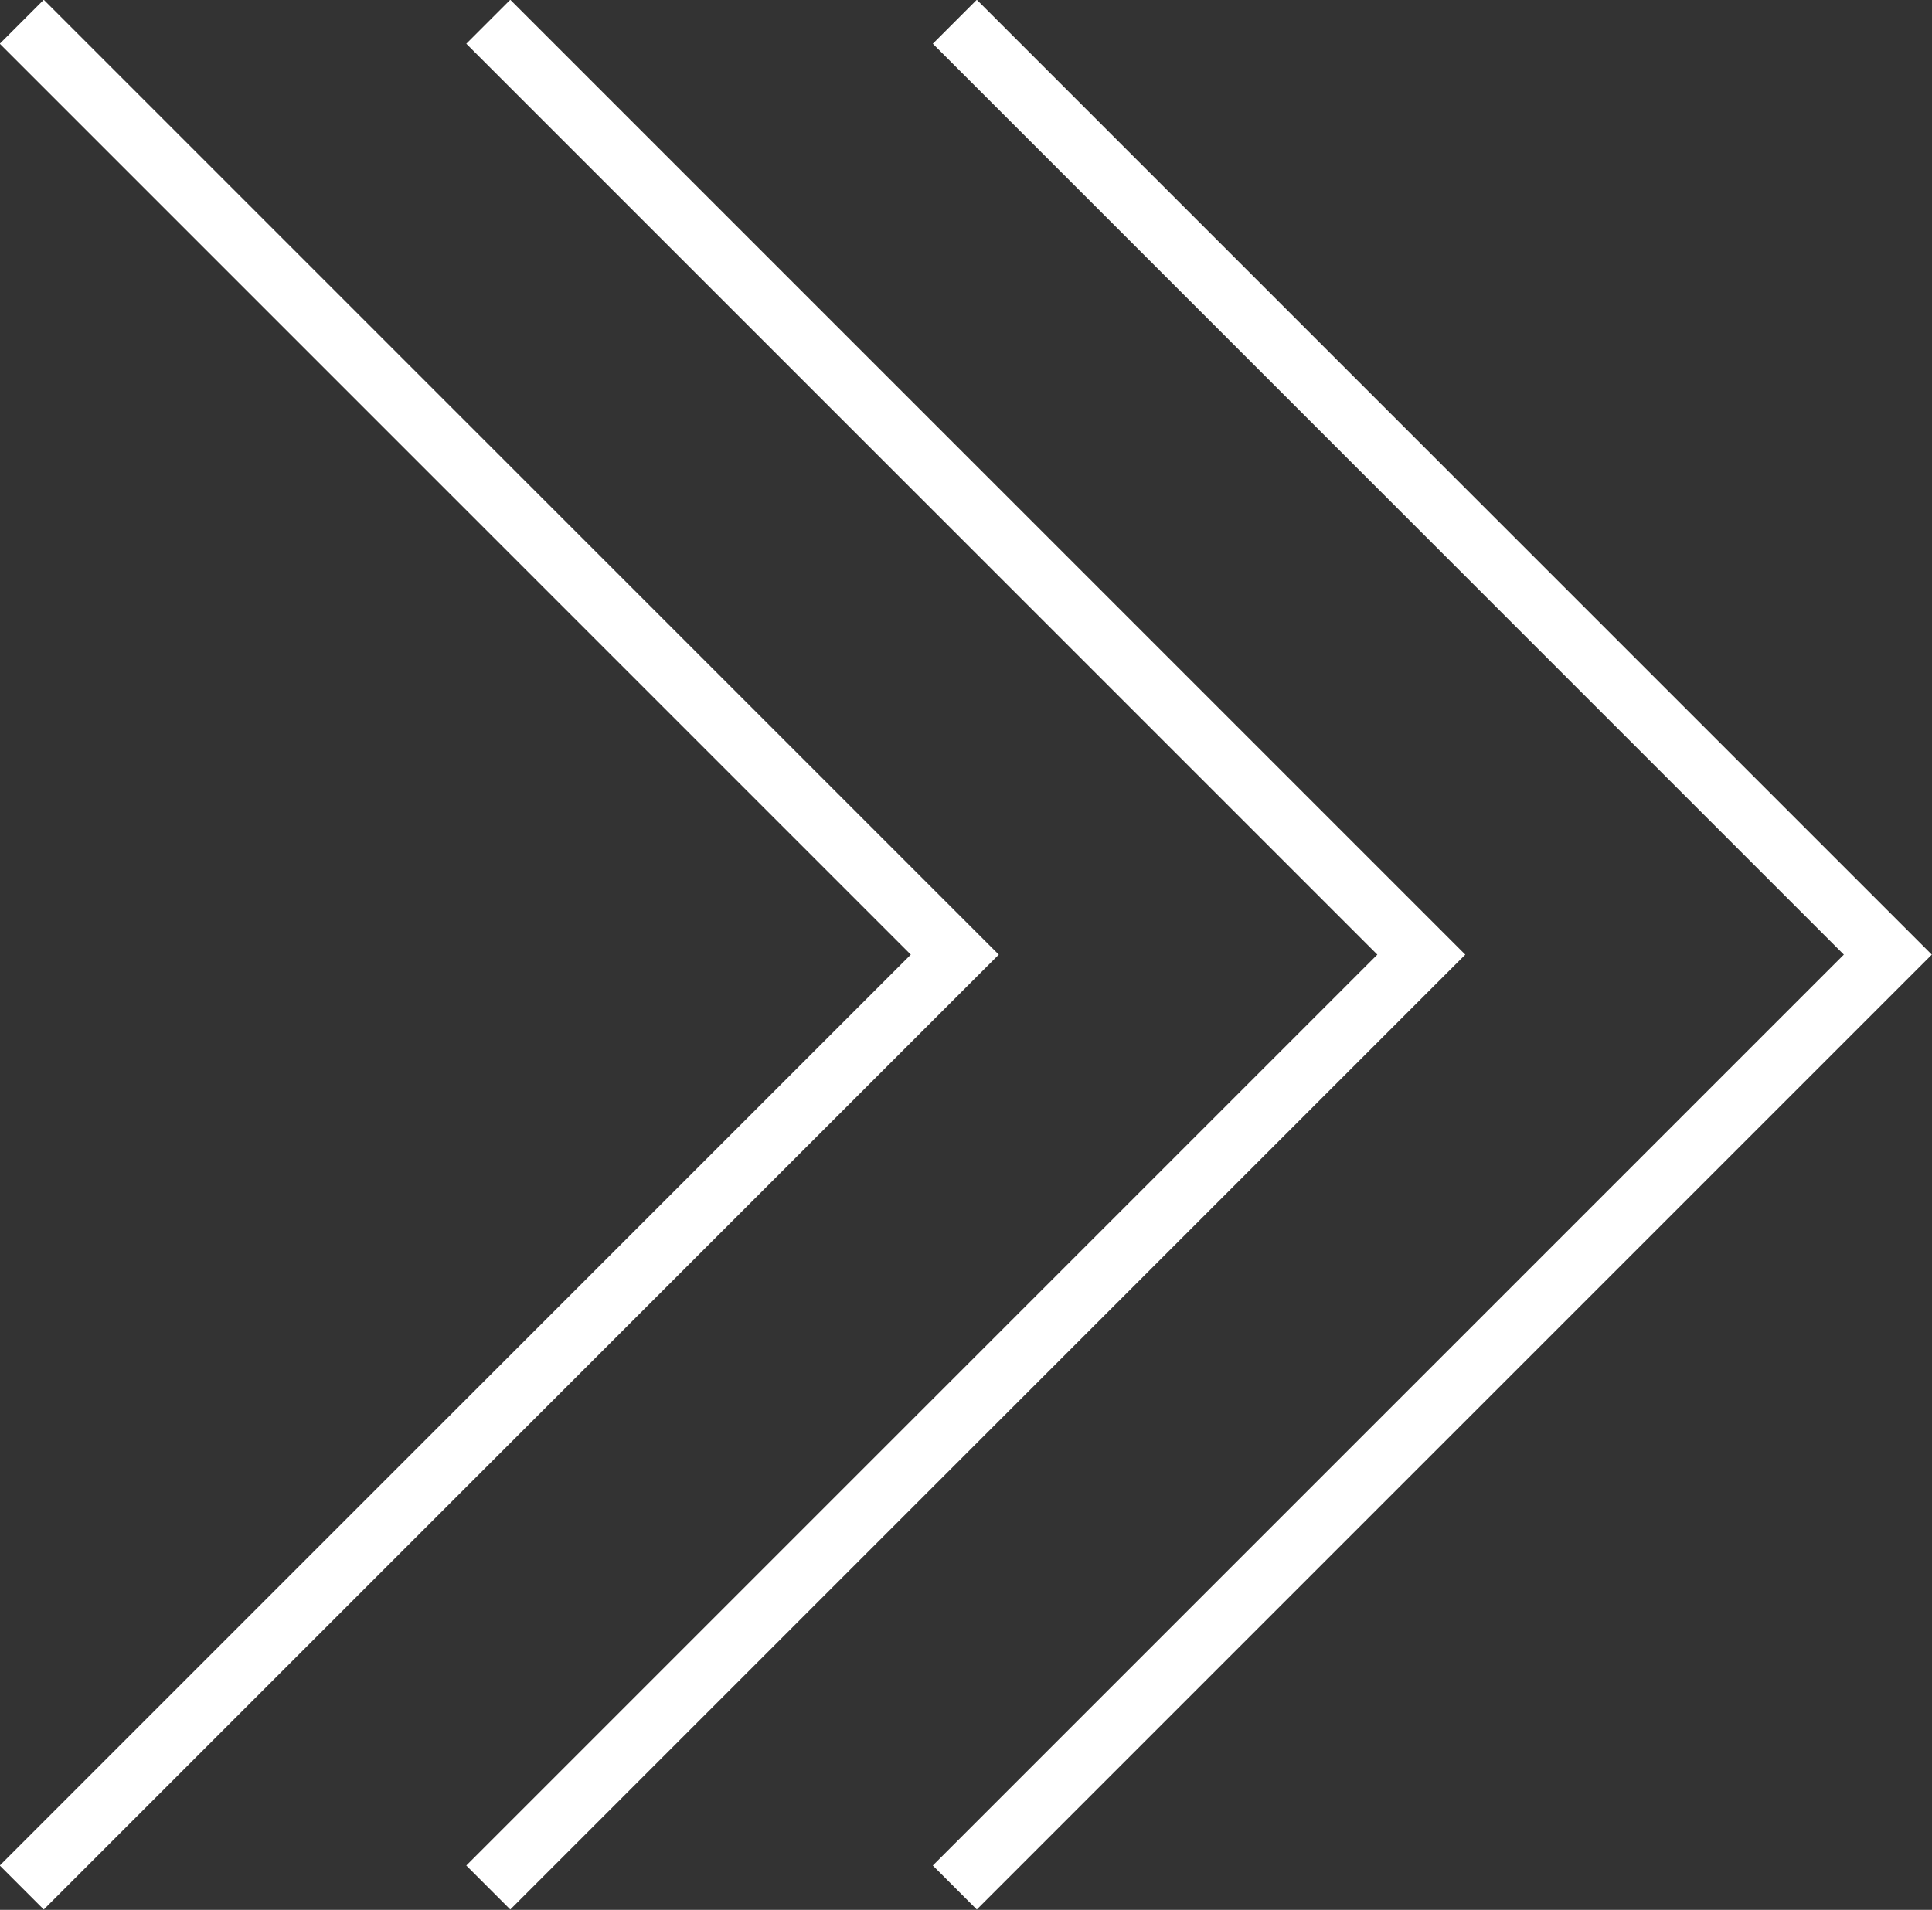
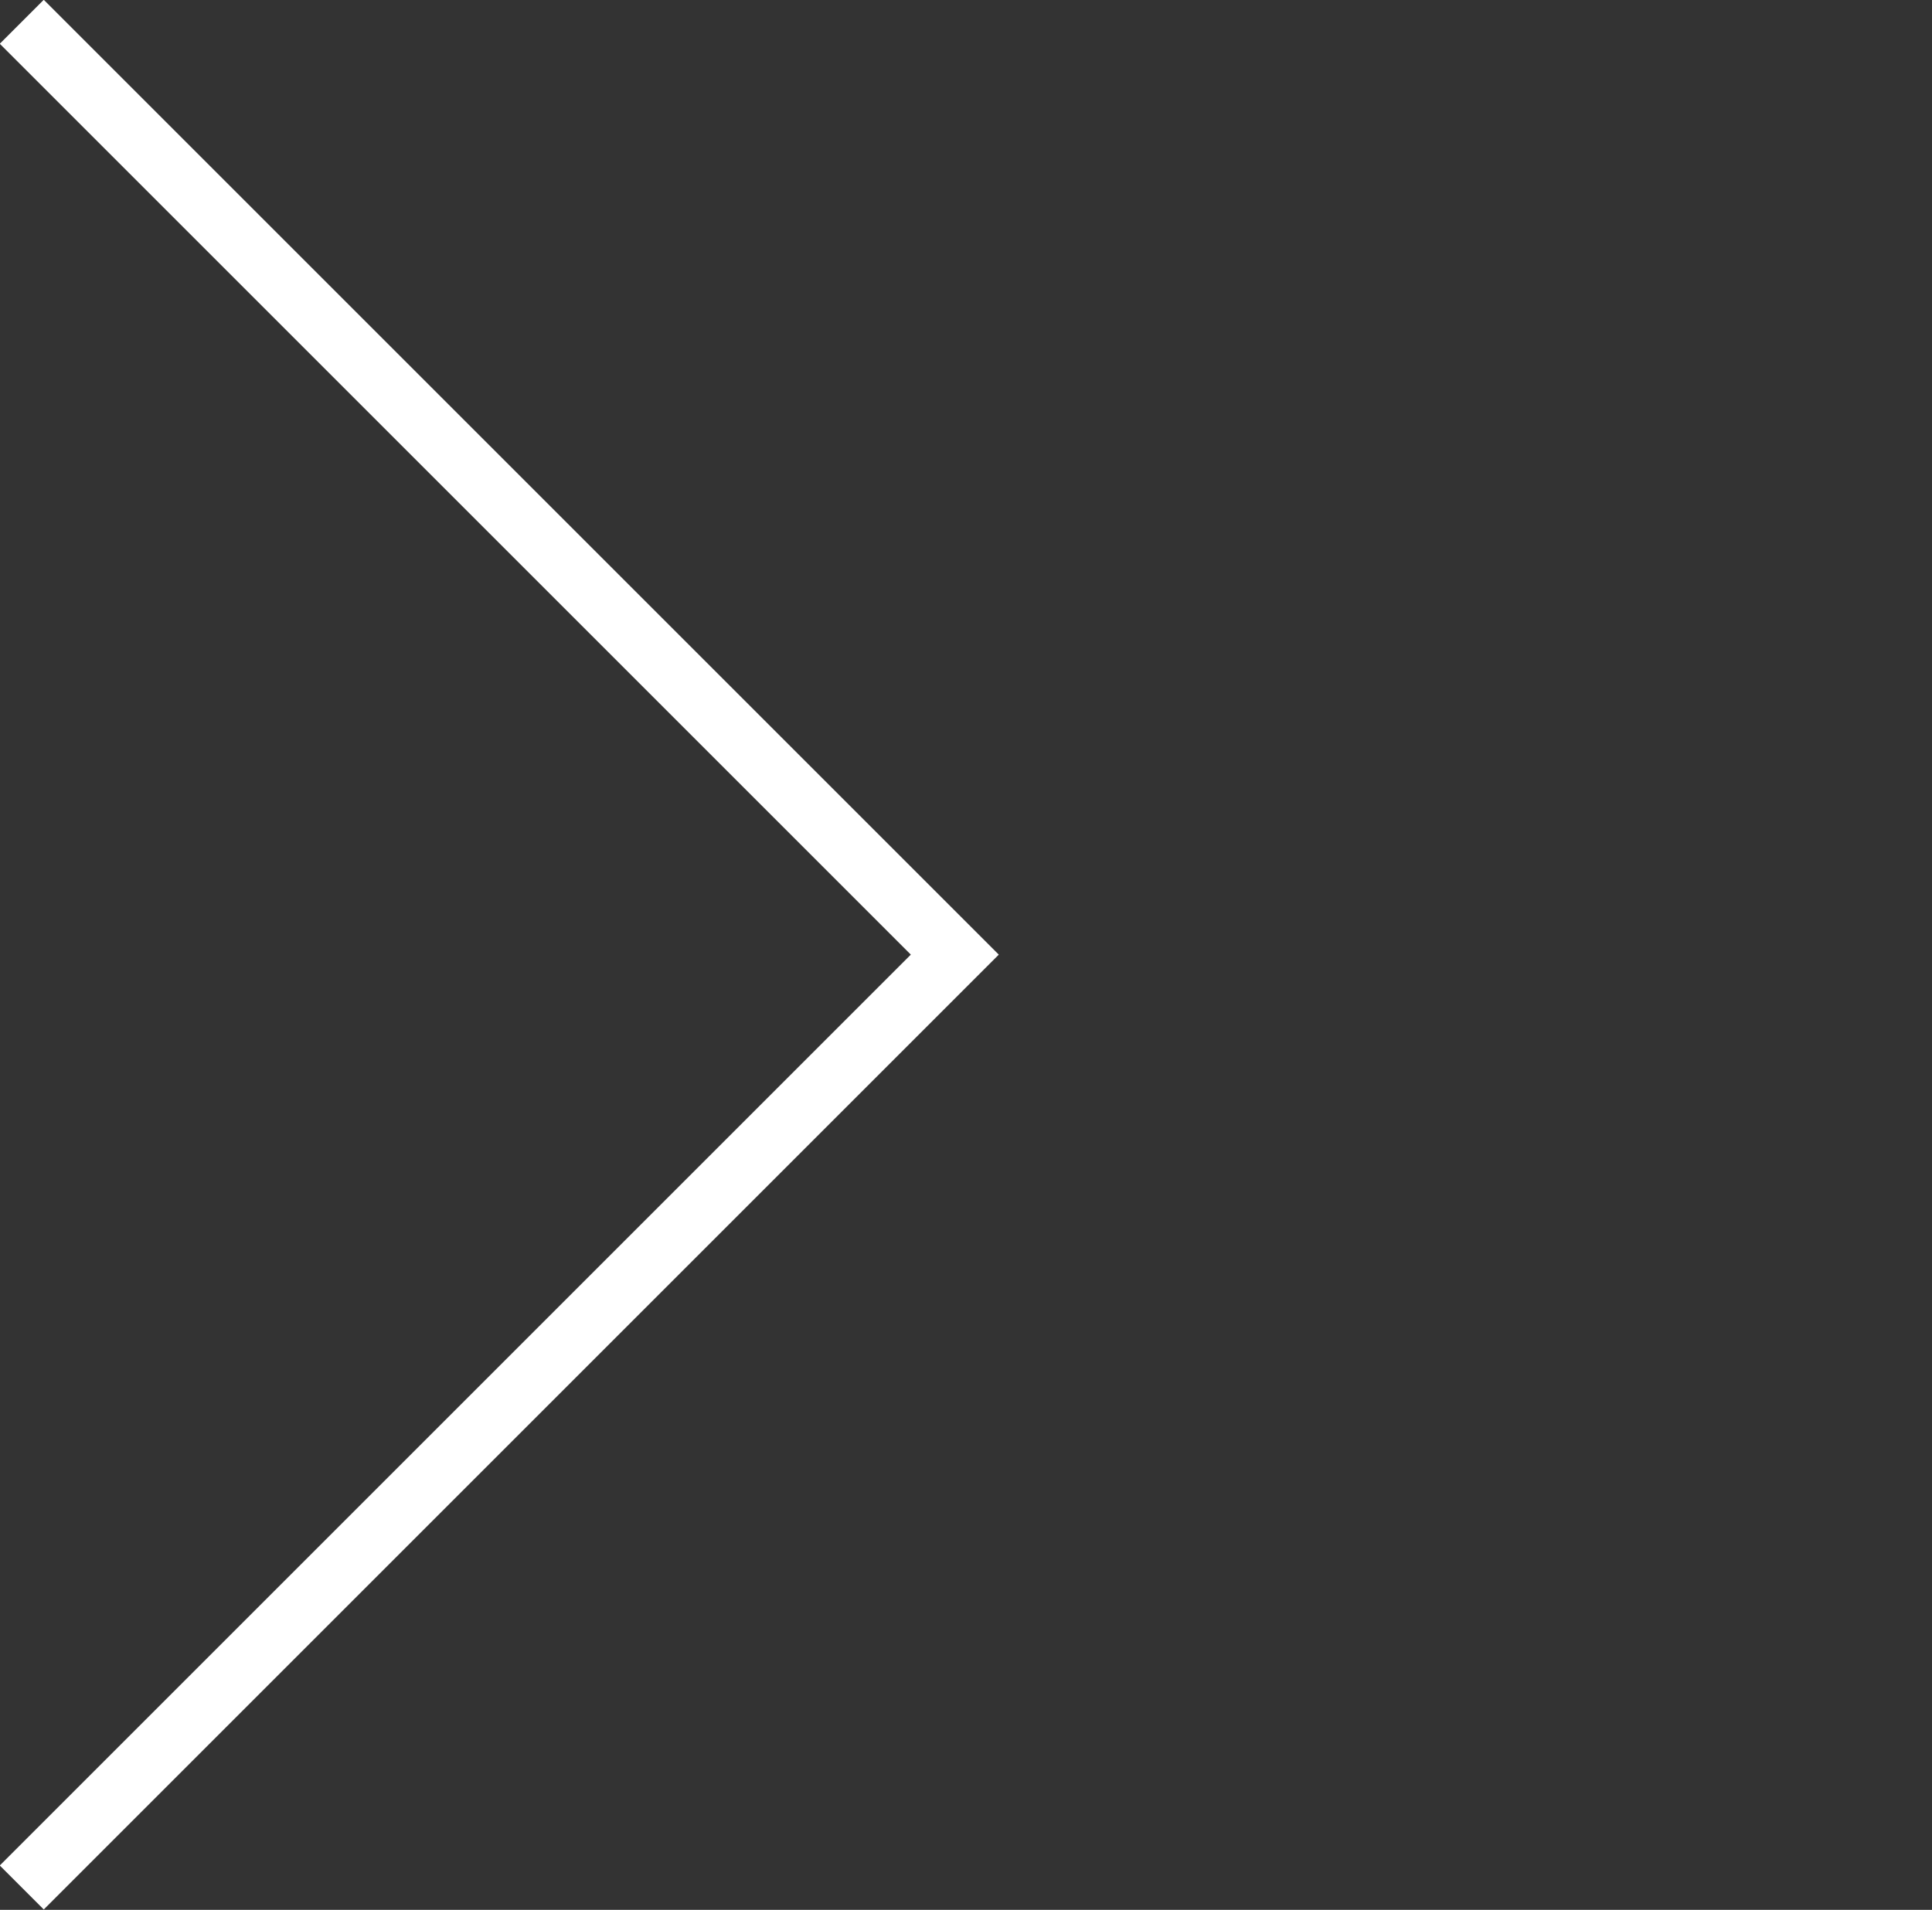
<svg xmlns="http://www.w3.org/2000/svg" id="Layer_1" data-name="Layer 1" viewBox="0 0 31.06 30.71">
  <rect x="0" y="0" width="31.06" height="30.71" fill="#333333" stroke="none" />
  <defs>
    <style>.cls-1{fill:none;stroke:#fff;stroke-miterlimit:10;}</style>
  </defs>
-   <polyline class="cls-1" points="15.35 30.35 30.35 15.35 15.35 0.35" />
-   <polyline class="cls-1" points="7.85 30.35 22.85 15.35 7.85 0.35" />
  <polyline class="cls-1" points="0.35 30.35 15.35 15.35 0.35 0.35" />
</svg>